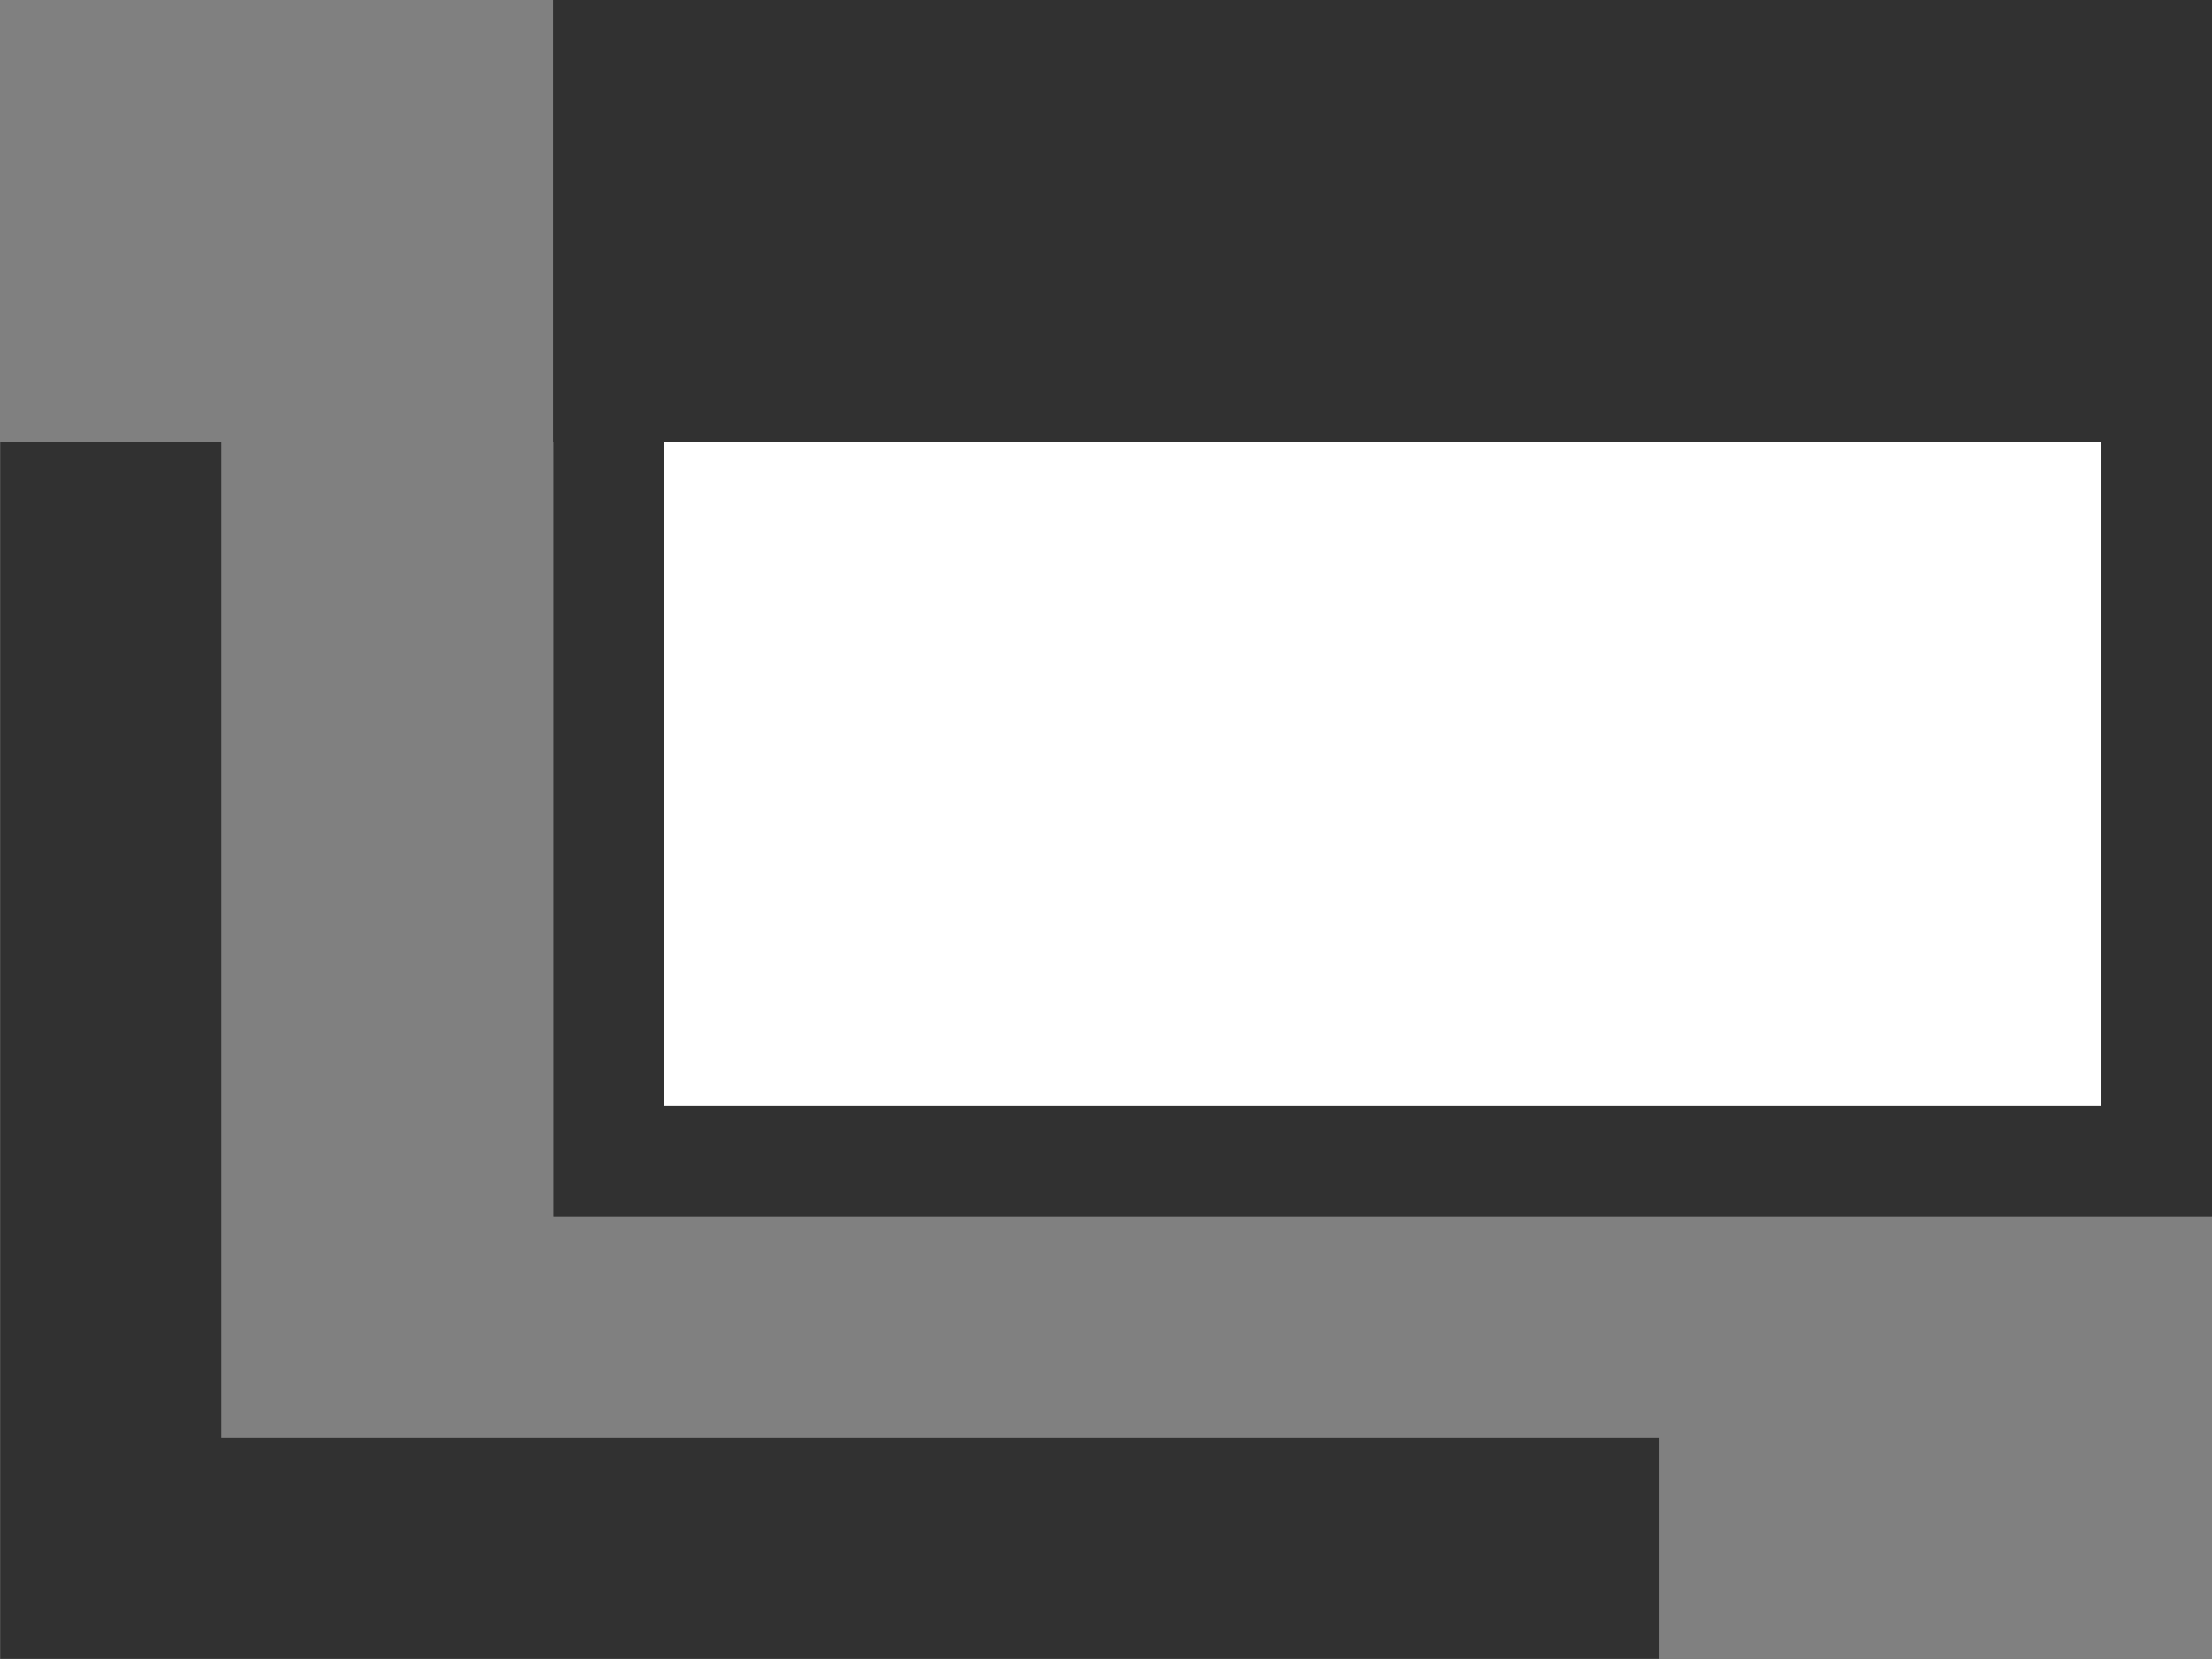
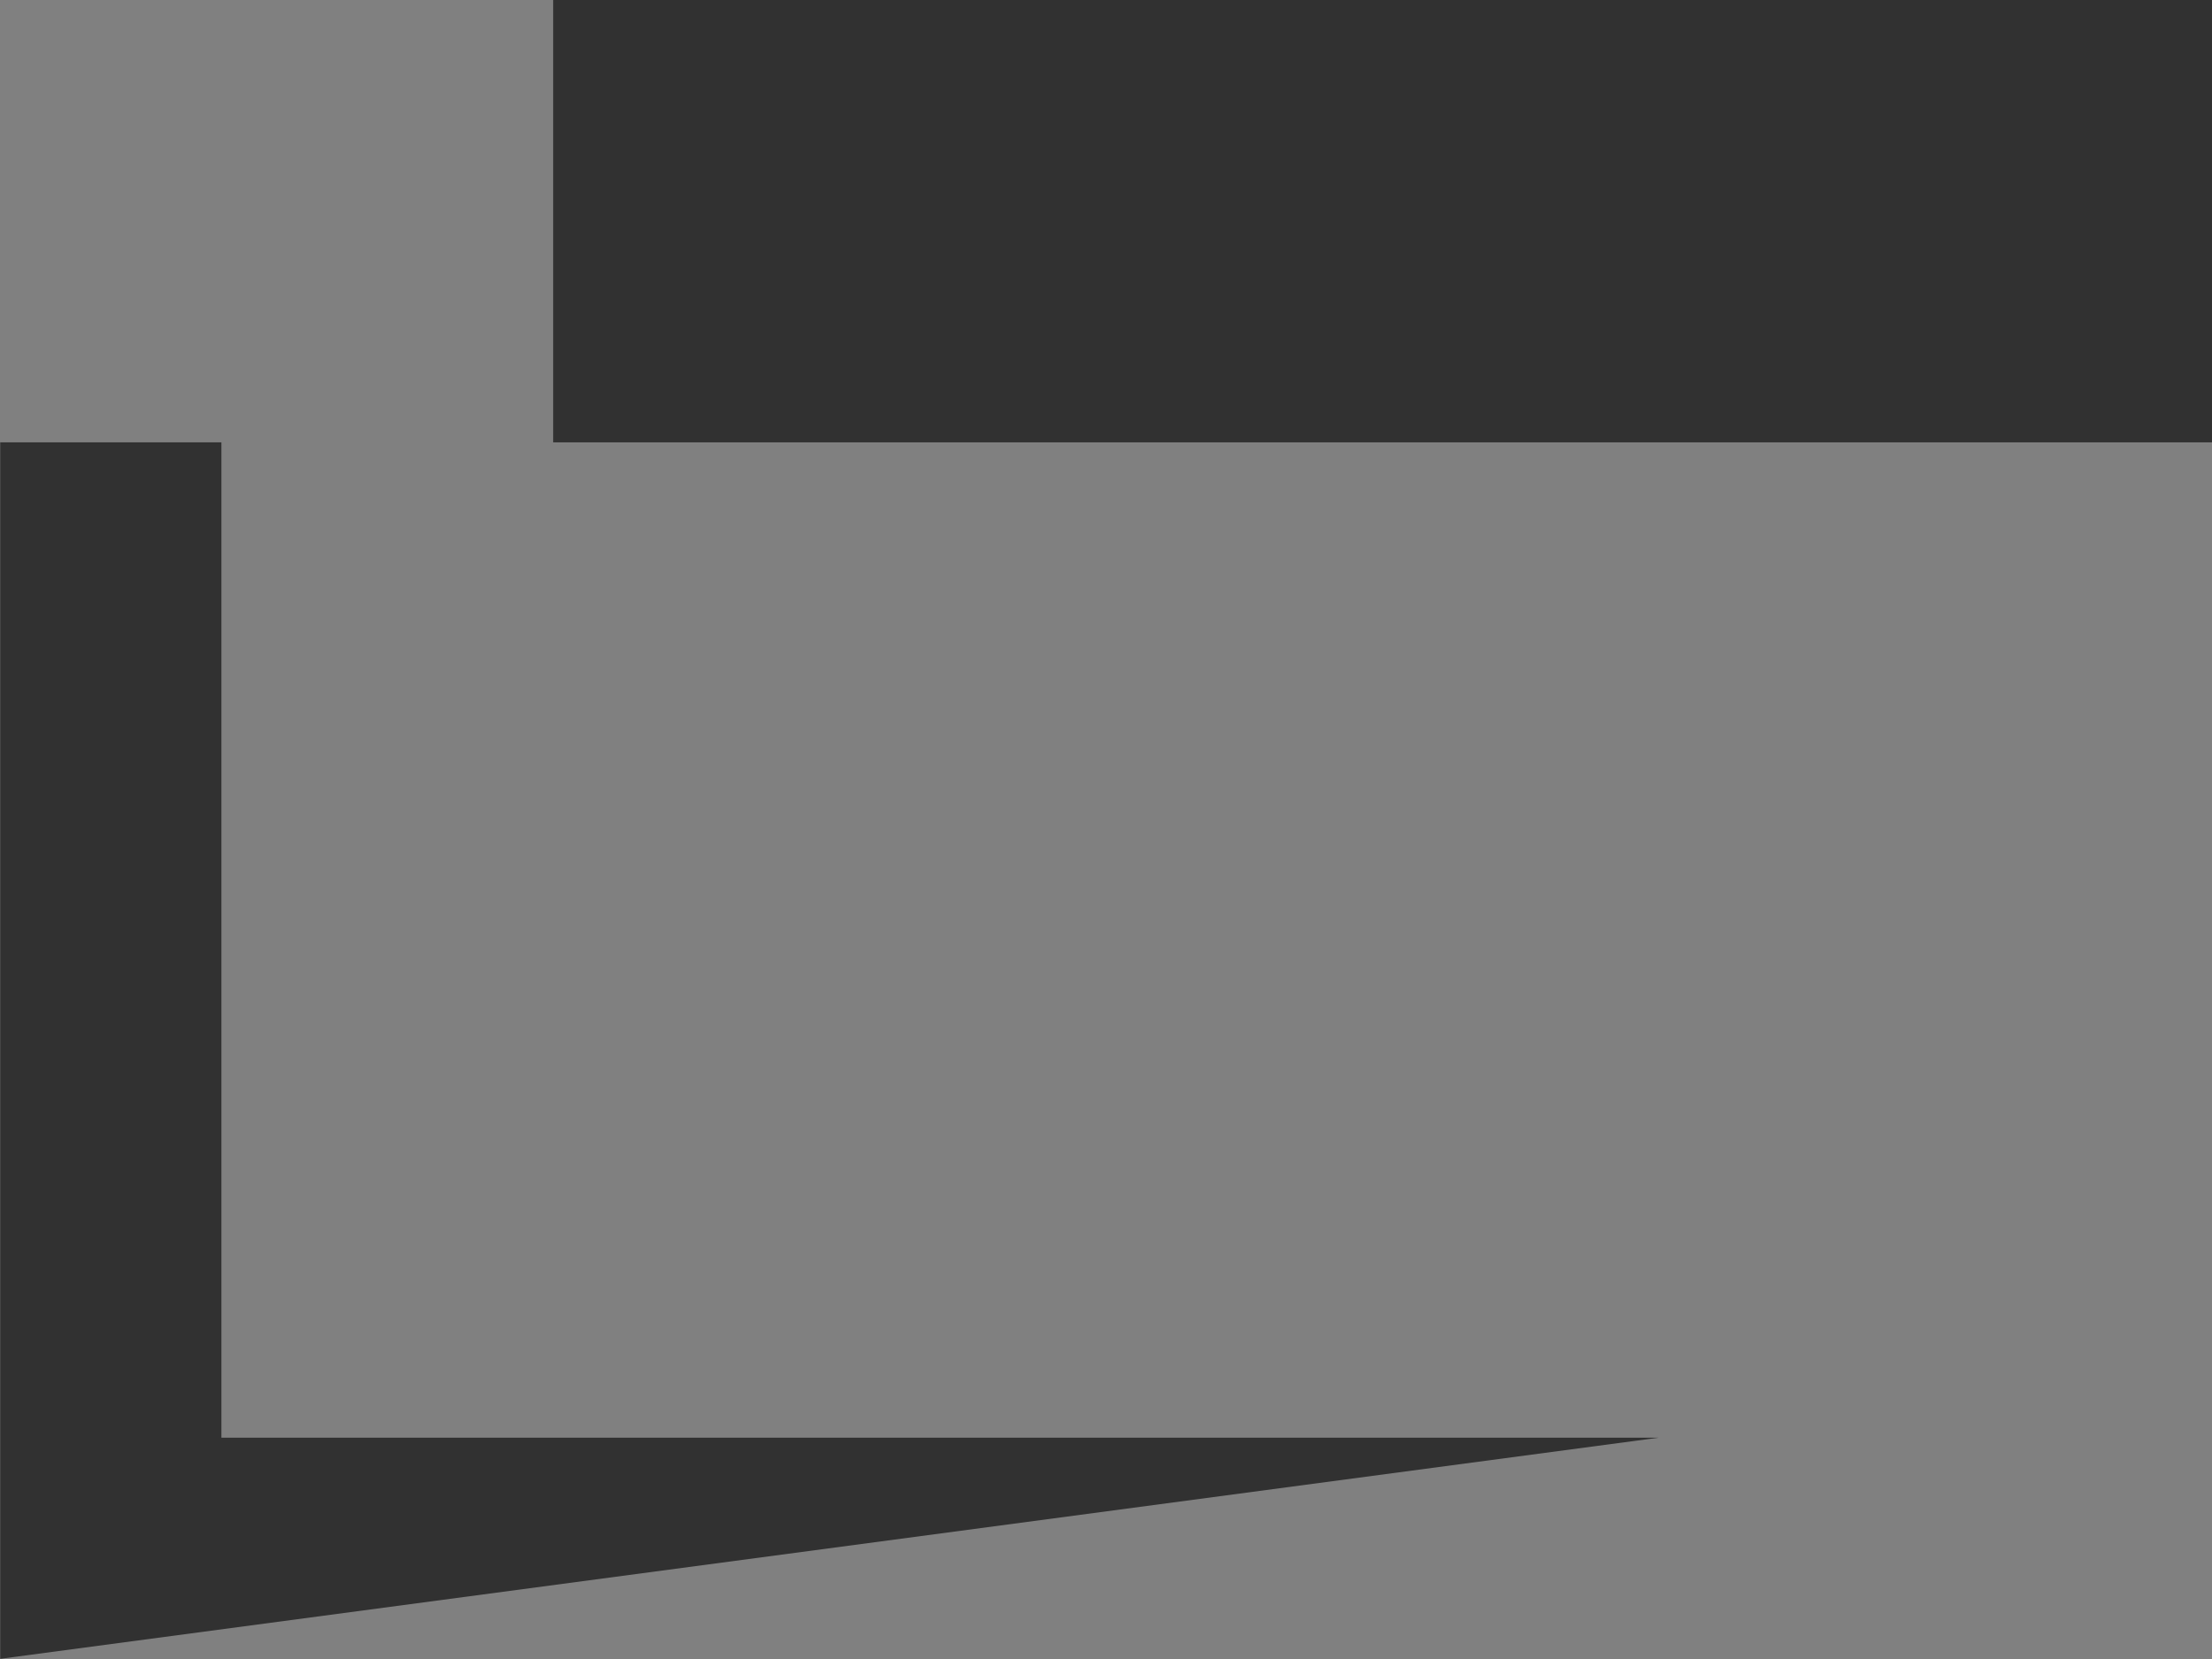
<svg xmlns="http://www.w3.org/2000/svg" width="20.002" height="15.002" viewBox="0 0 20.002 15.002">
  <rect x="0" y="0" width="20.002" height="15.002" fill="#808080" stroke="none" />
  <defs>
    <style>.a{fill:#313131;}.b{fill:#fff;stroke:#313131;}.c{stroke:none;}.d{fill:none;}</style>
  </defs>
-   <path class="a" d="M20331,5524v-11h2v9h13v2Z" transform="translate(-20330.998 -5509)" />
+   <path class="a" d="M20331,5524v-11h2v9h13Z" transform="translate(-20330.998 -5509)" />
  <g transform="translate(-299.998 -686)">
    <g class="b" transform="translate(305 686)">
-       <rect class="c" width="15" height="11" />
-       <rect class="d" x="0.5" y="0.5" width="14" height="10" />
-     </g>
+       </g>
    <rect class="a" width="15" height="4" transform="translate(305 686)" />
  </g>
</svg>